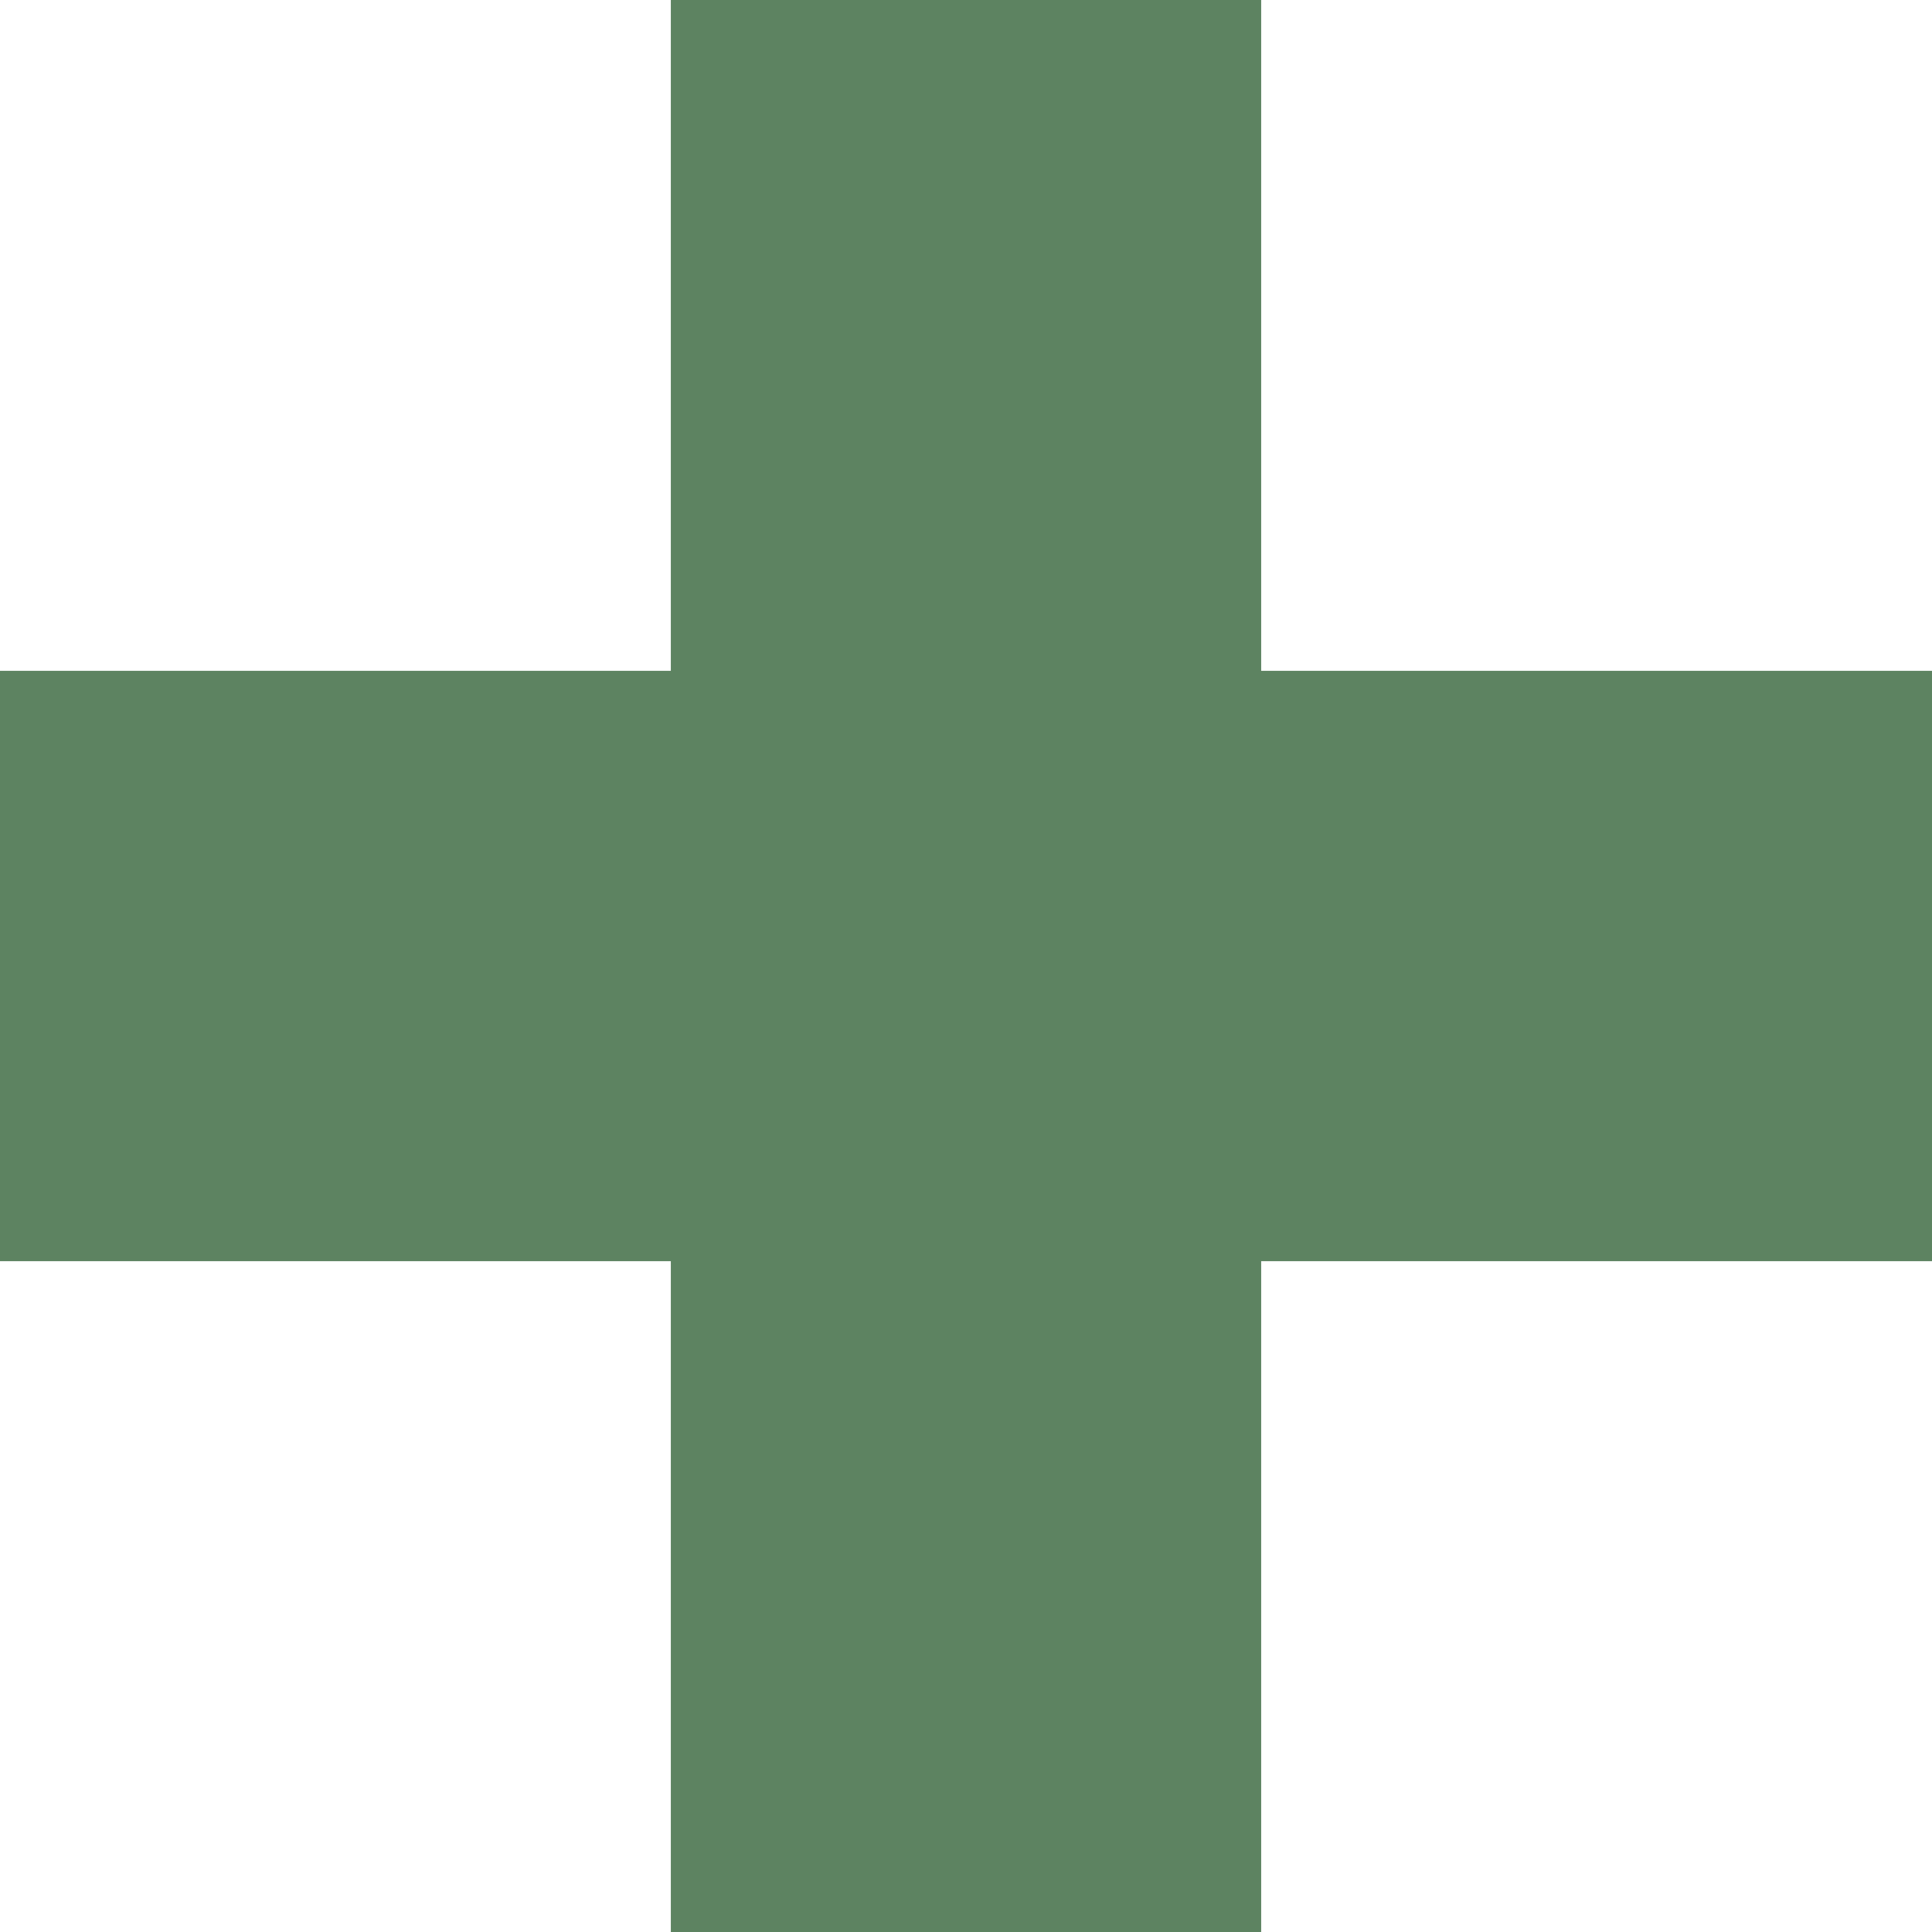
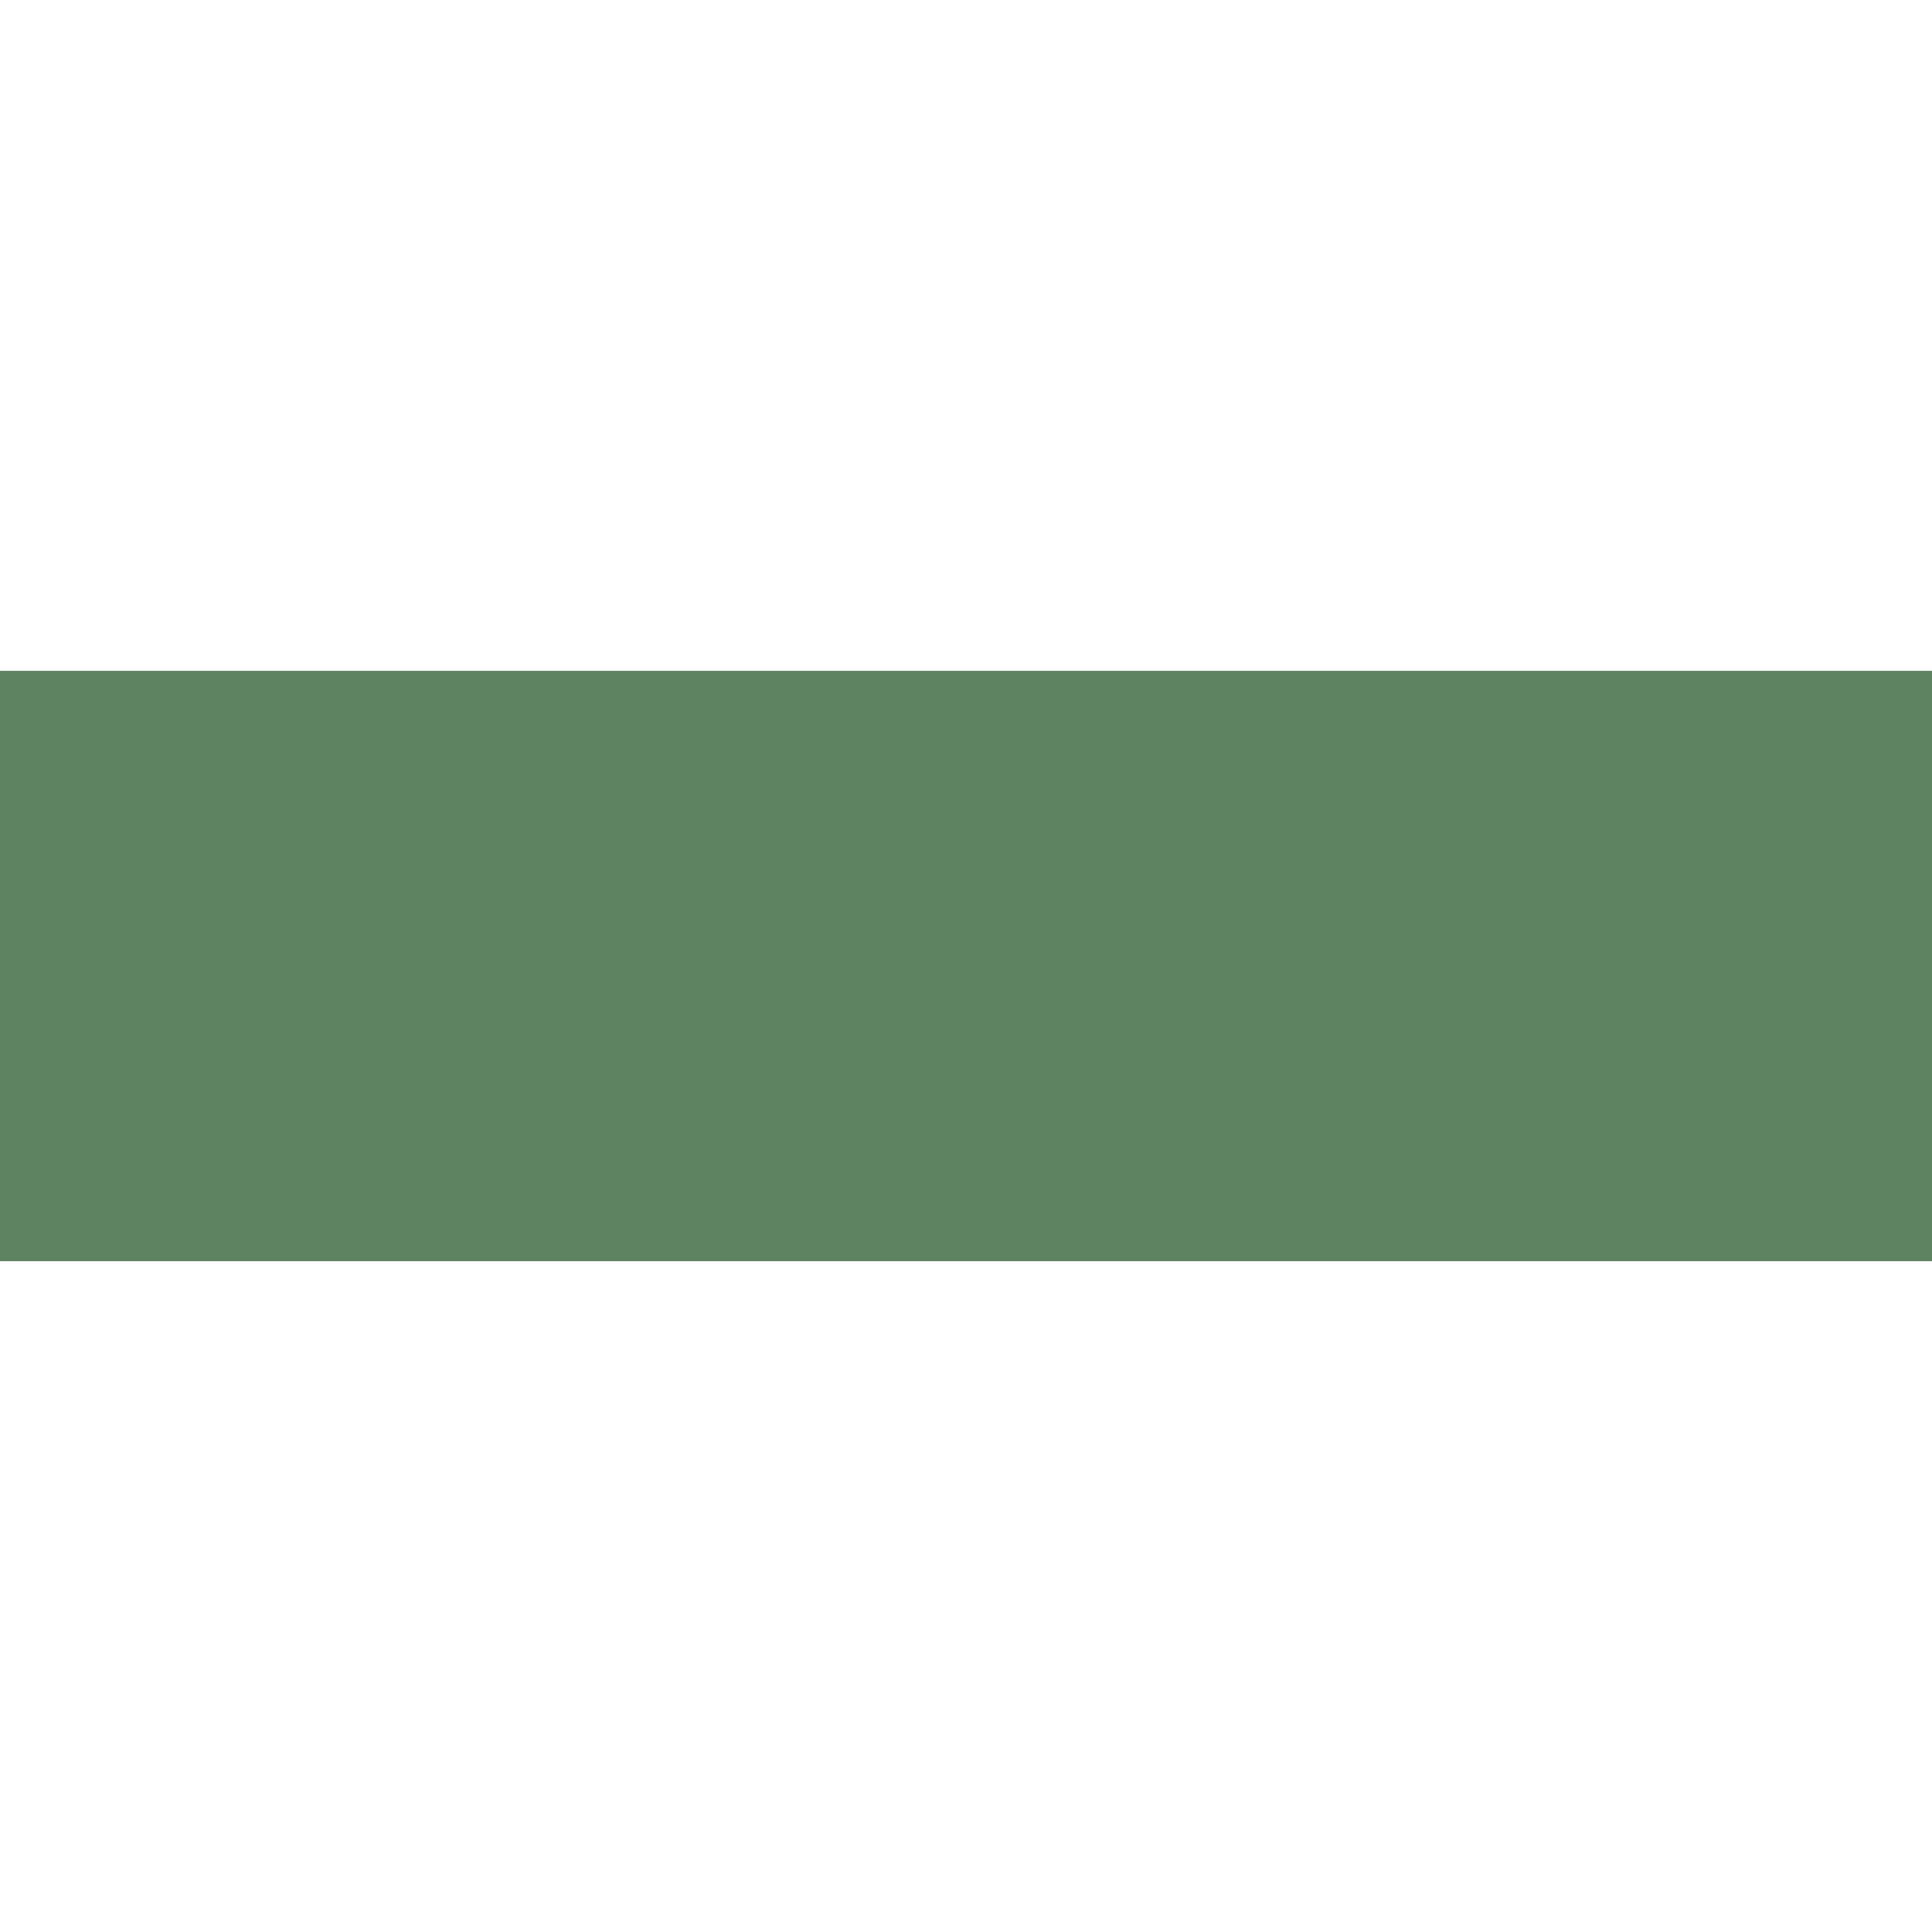
<svg xmlns="http://www.w3.org/2000/svg" width="36" height="36" viewBox="0 0 36 36" fill="none">
-   <path d="M18 0V18V36" stroke="#5D8361" stroke-width="11" />
  <path d="M36 18L18 18L-1.10269e-06 18" stroke="#5D8361" stroke-width="11" />
</svg>